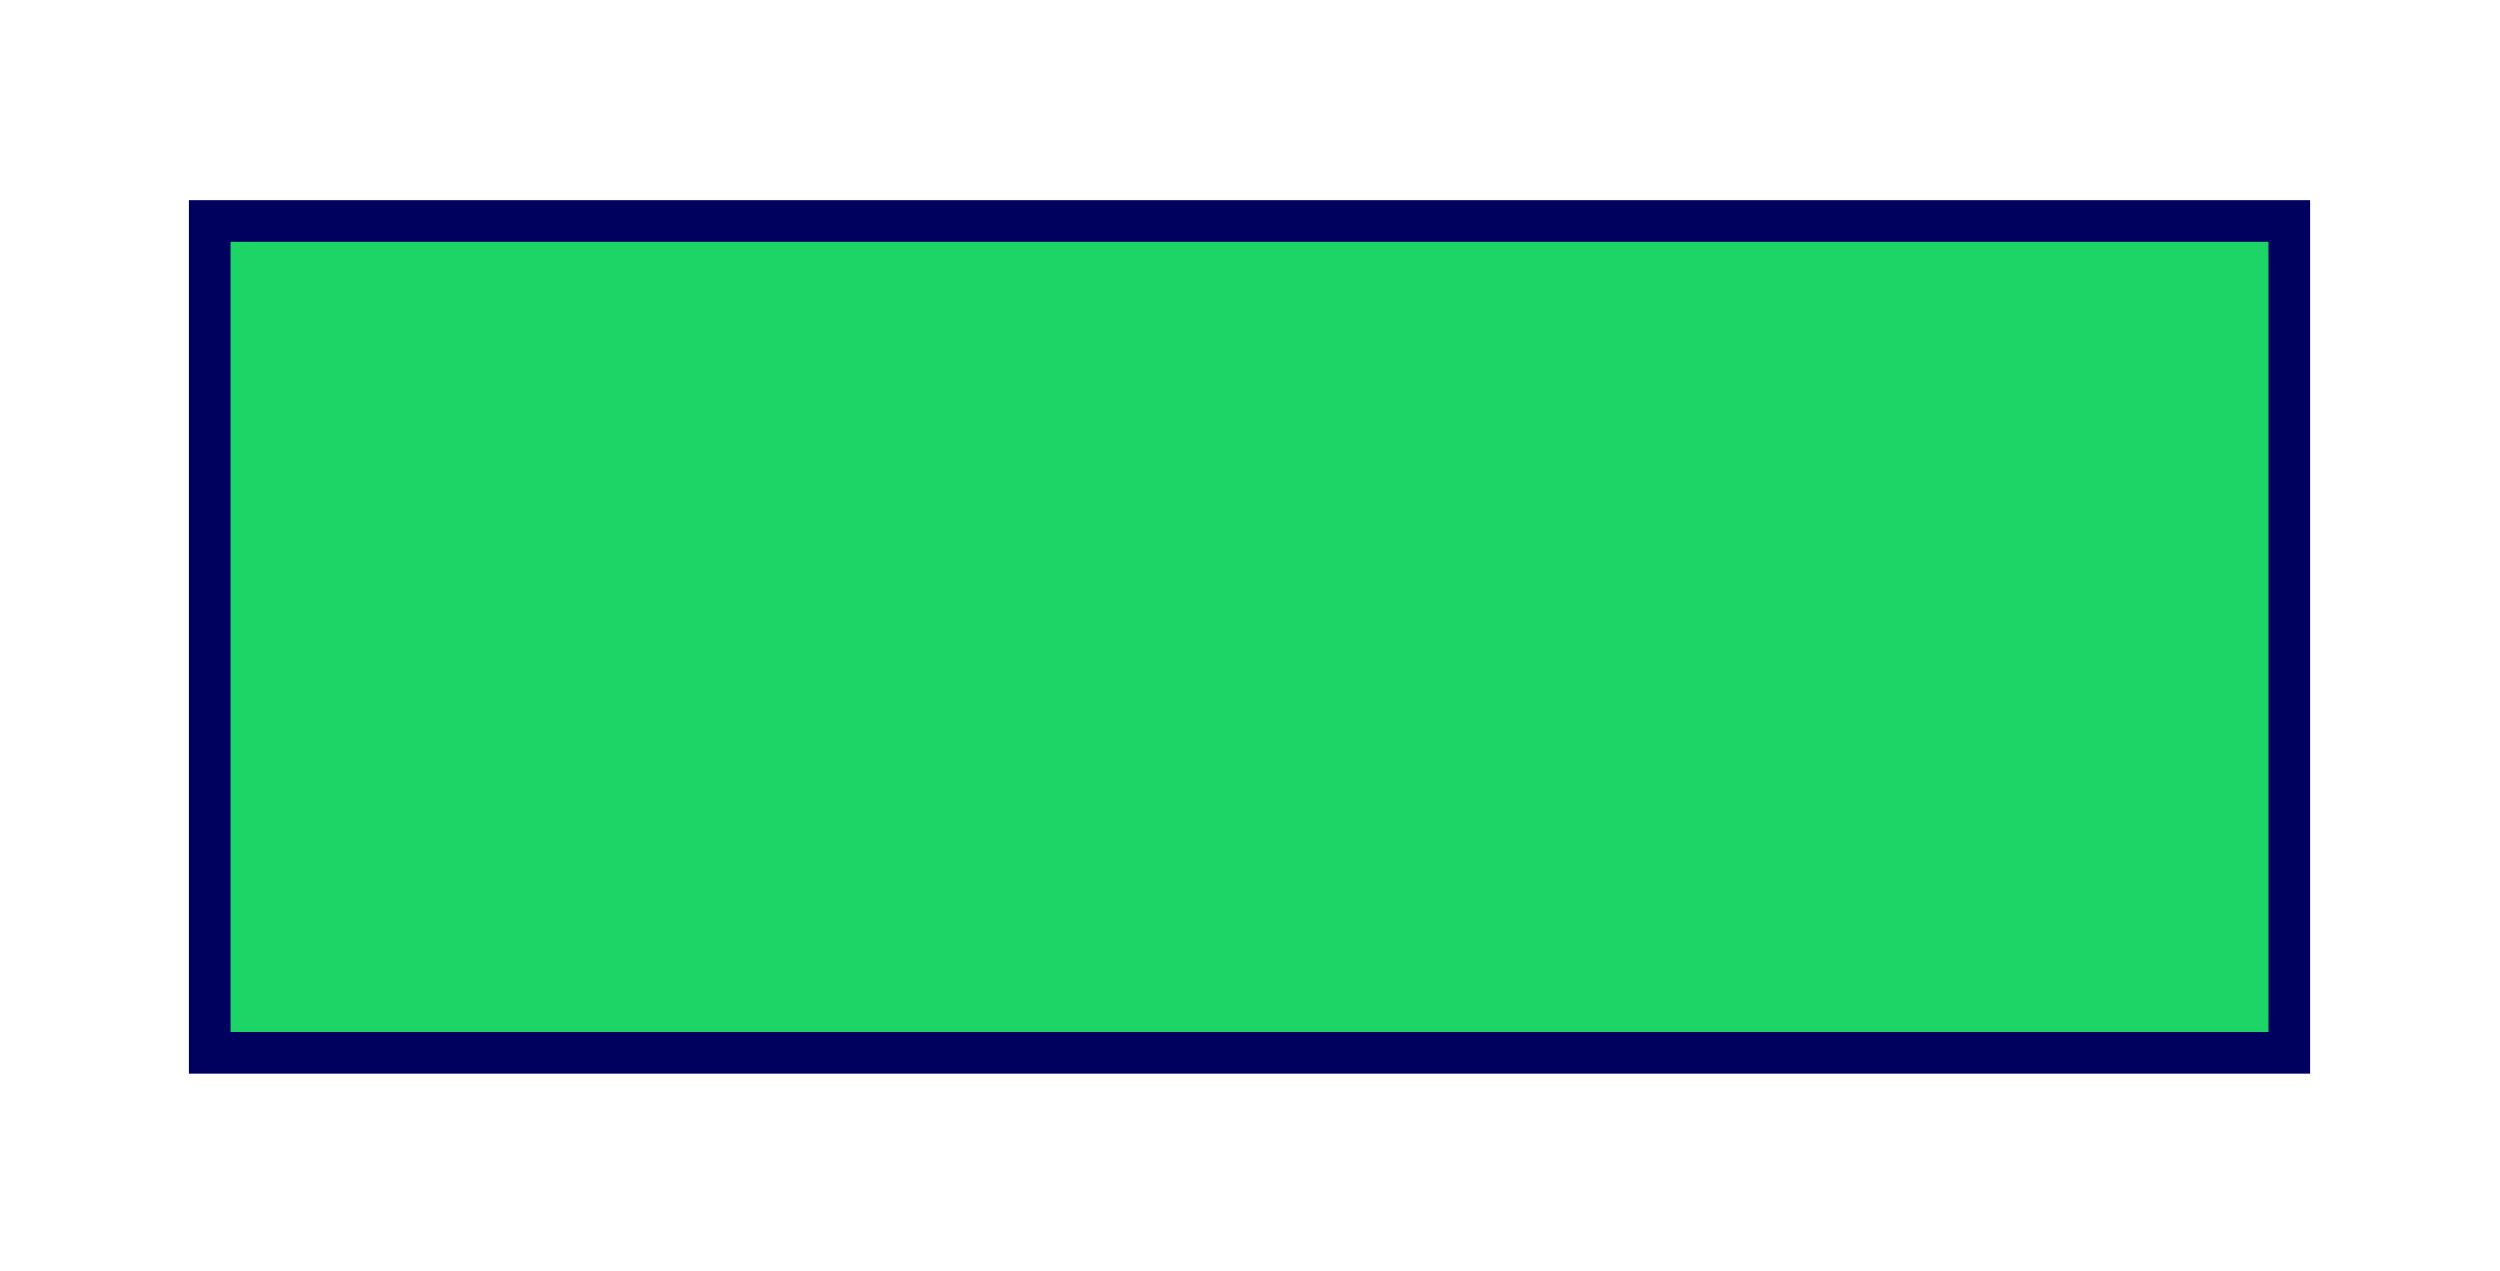
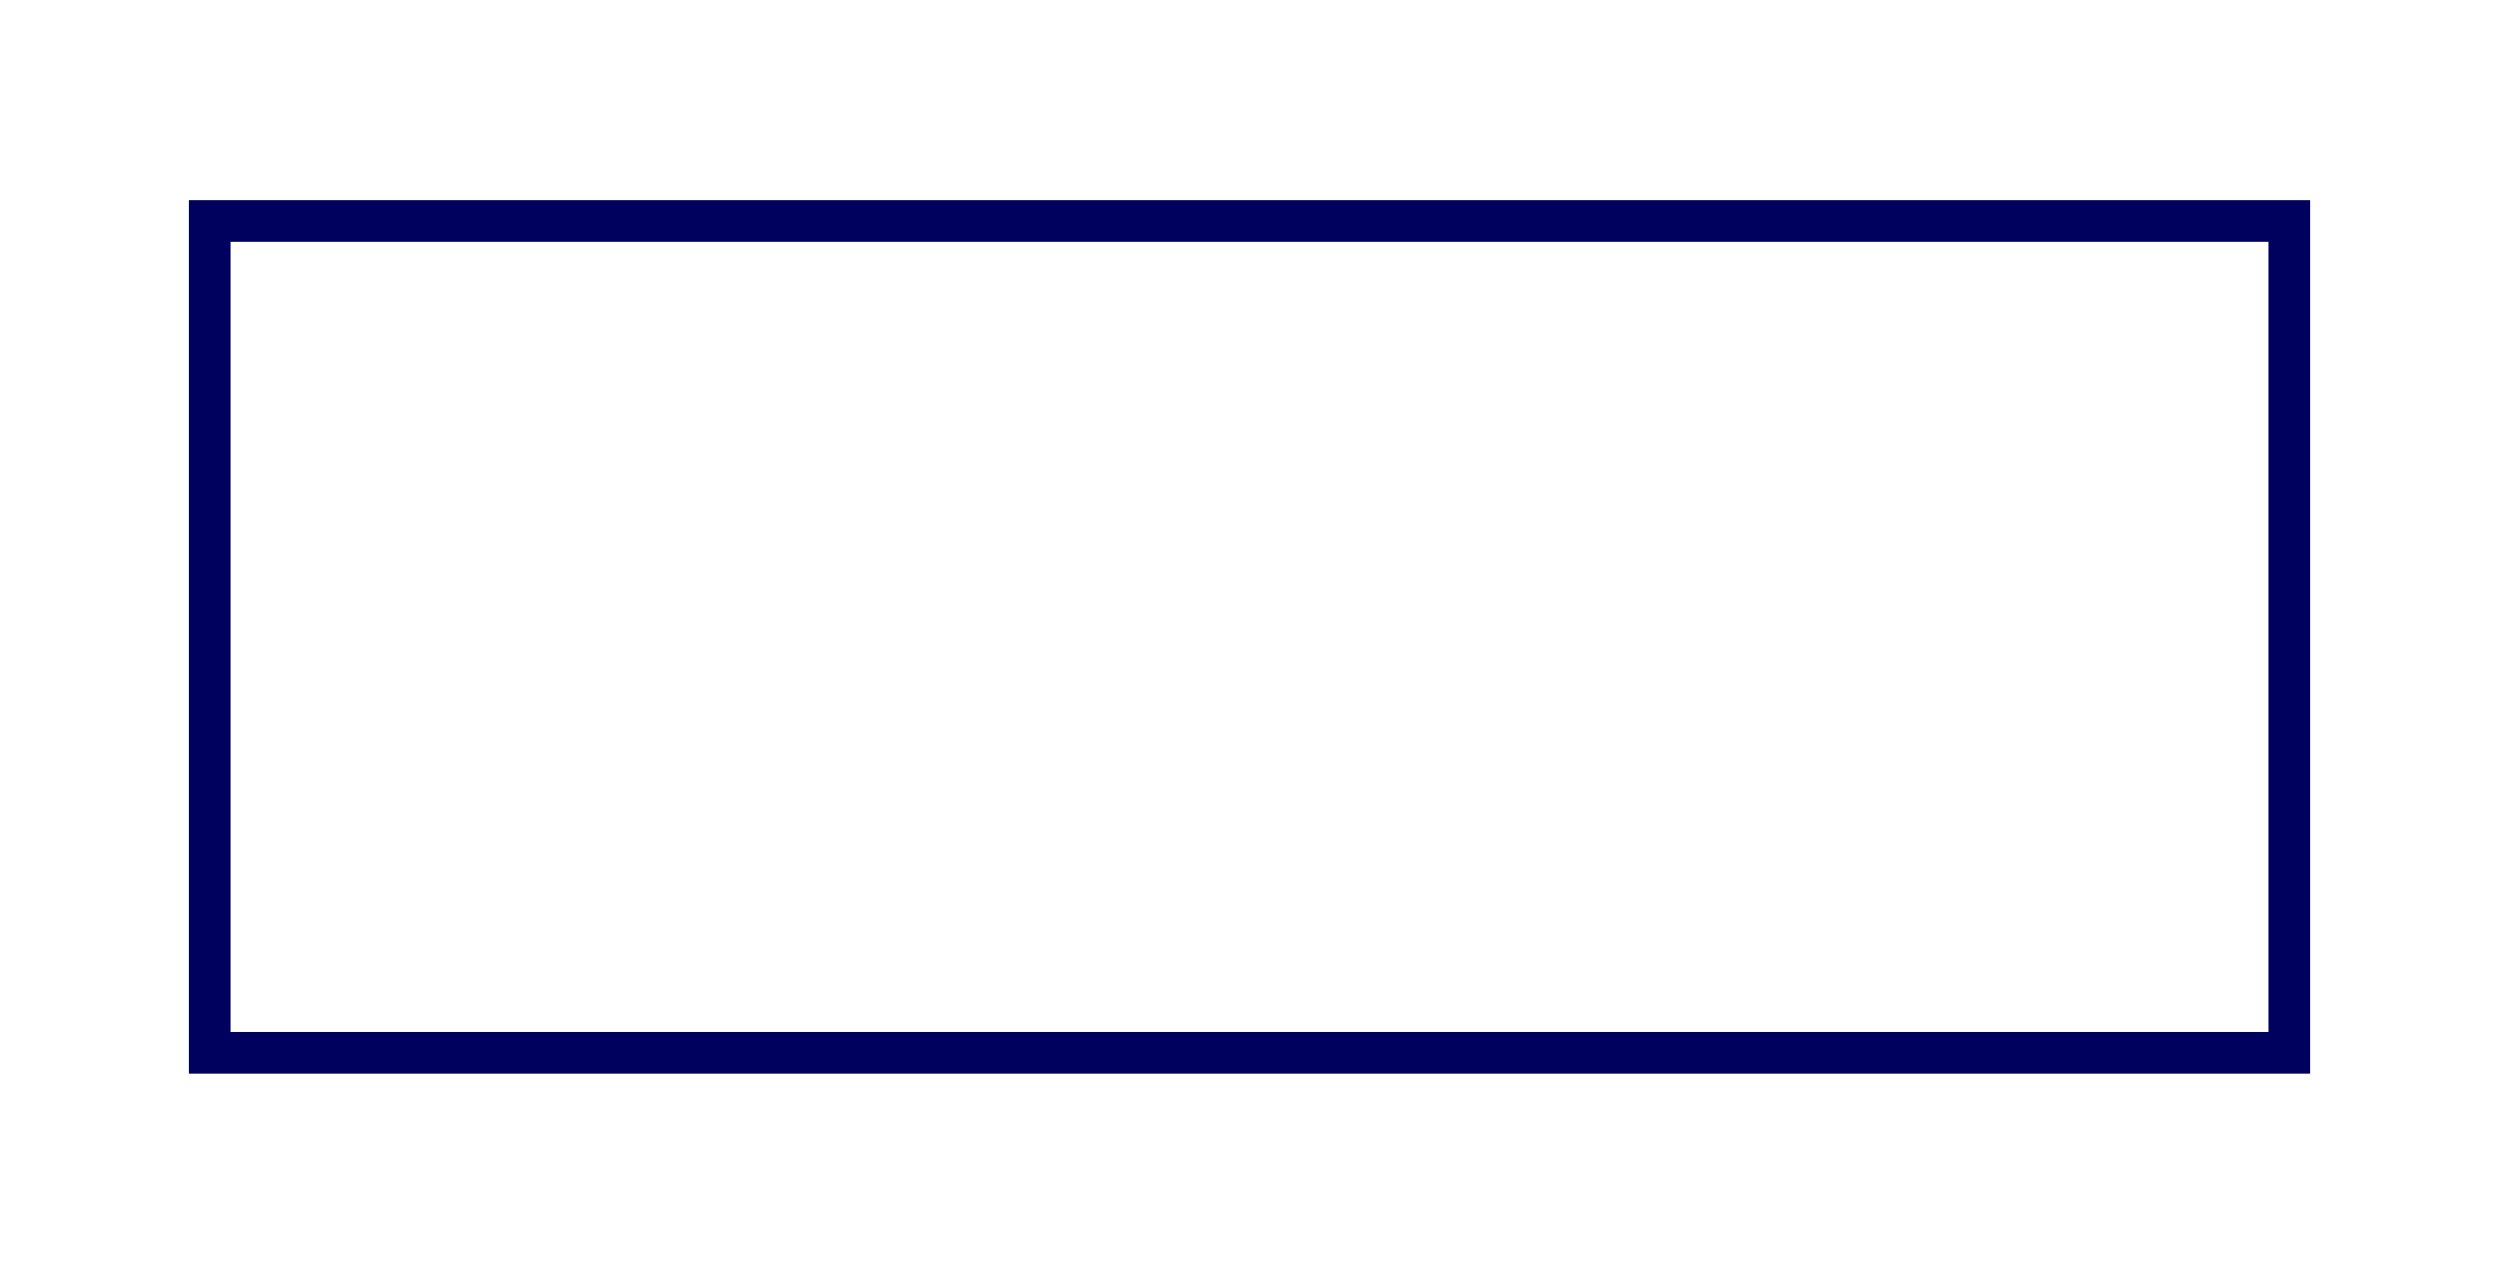
<svg xmlns="http://www.w3.org/2000/svg" id="SVGDoc109e6a7d076641c58f243d047f924b03" width="120px" height="61px" version="1.1" viewBox="0 0 120 61" aria-hidden="true">
  <defs>
    <linearGradient class="cerosgradient" data-cerosgradient="true" id="CerosGradient_idf8f526978" gradientUnits="userSpaceOnUse" x1="50%" y1="100%" x2="50%" y2="0%">
      <stop offset="0%" stop-color="#d1d1d1" />
      <stop offset="100%" stop-color="#d1d1d1" />
    </linearGradient>
    <linearGradient />
  </defs>
  <g>
    <g>
-       <path d="M10.067,10.607v0h99.819v0v39.928v0h-99.819v0z" fill="#1dd566" fill-opacity="1" />
      <path d="M10.067,10.607v0h99.819v0v39.928v0h-99.819v0z" fill-opacity="0" fill="#ffffff" stroke-linejoin="miter" stroke-linecap="butt" stroke-opacity="1" stroke="#00015e" stroke-miterlimit="20" stroke-width="2" />
    </g>
  </g>
</svg>